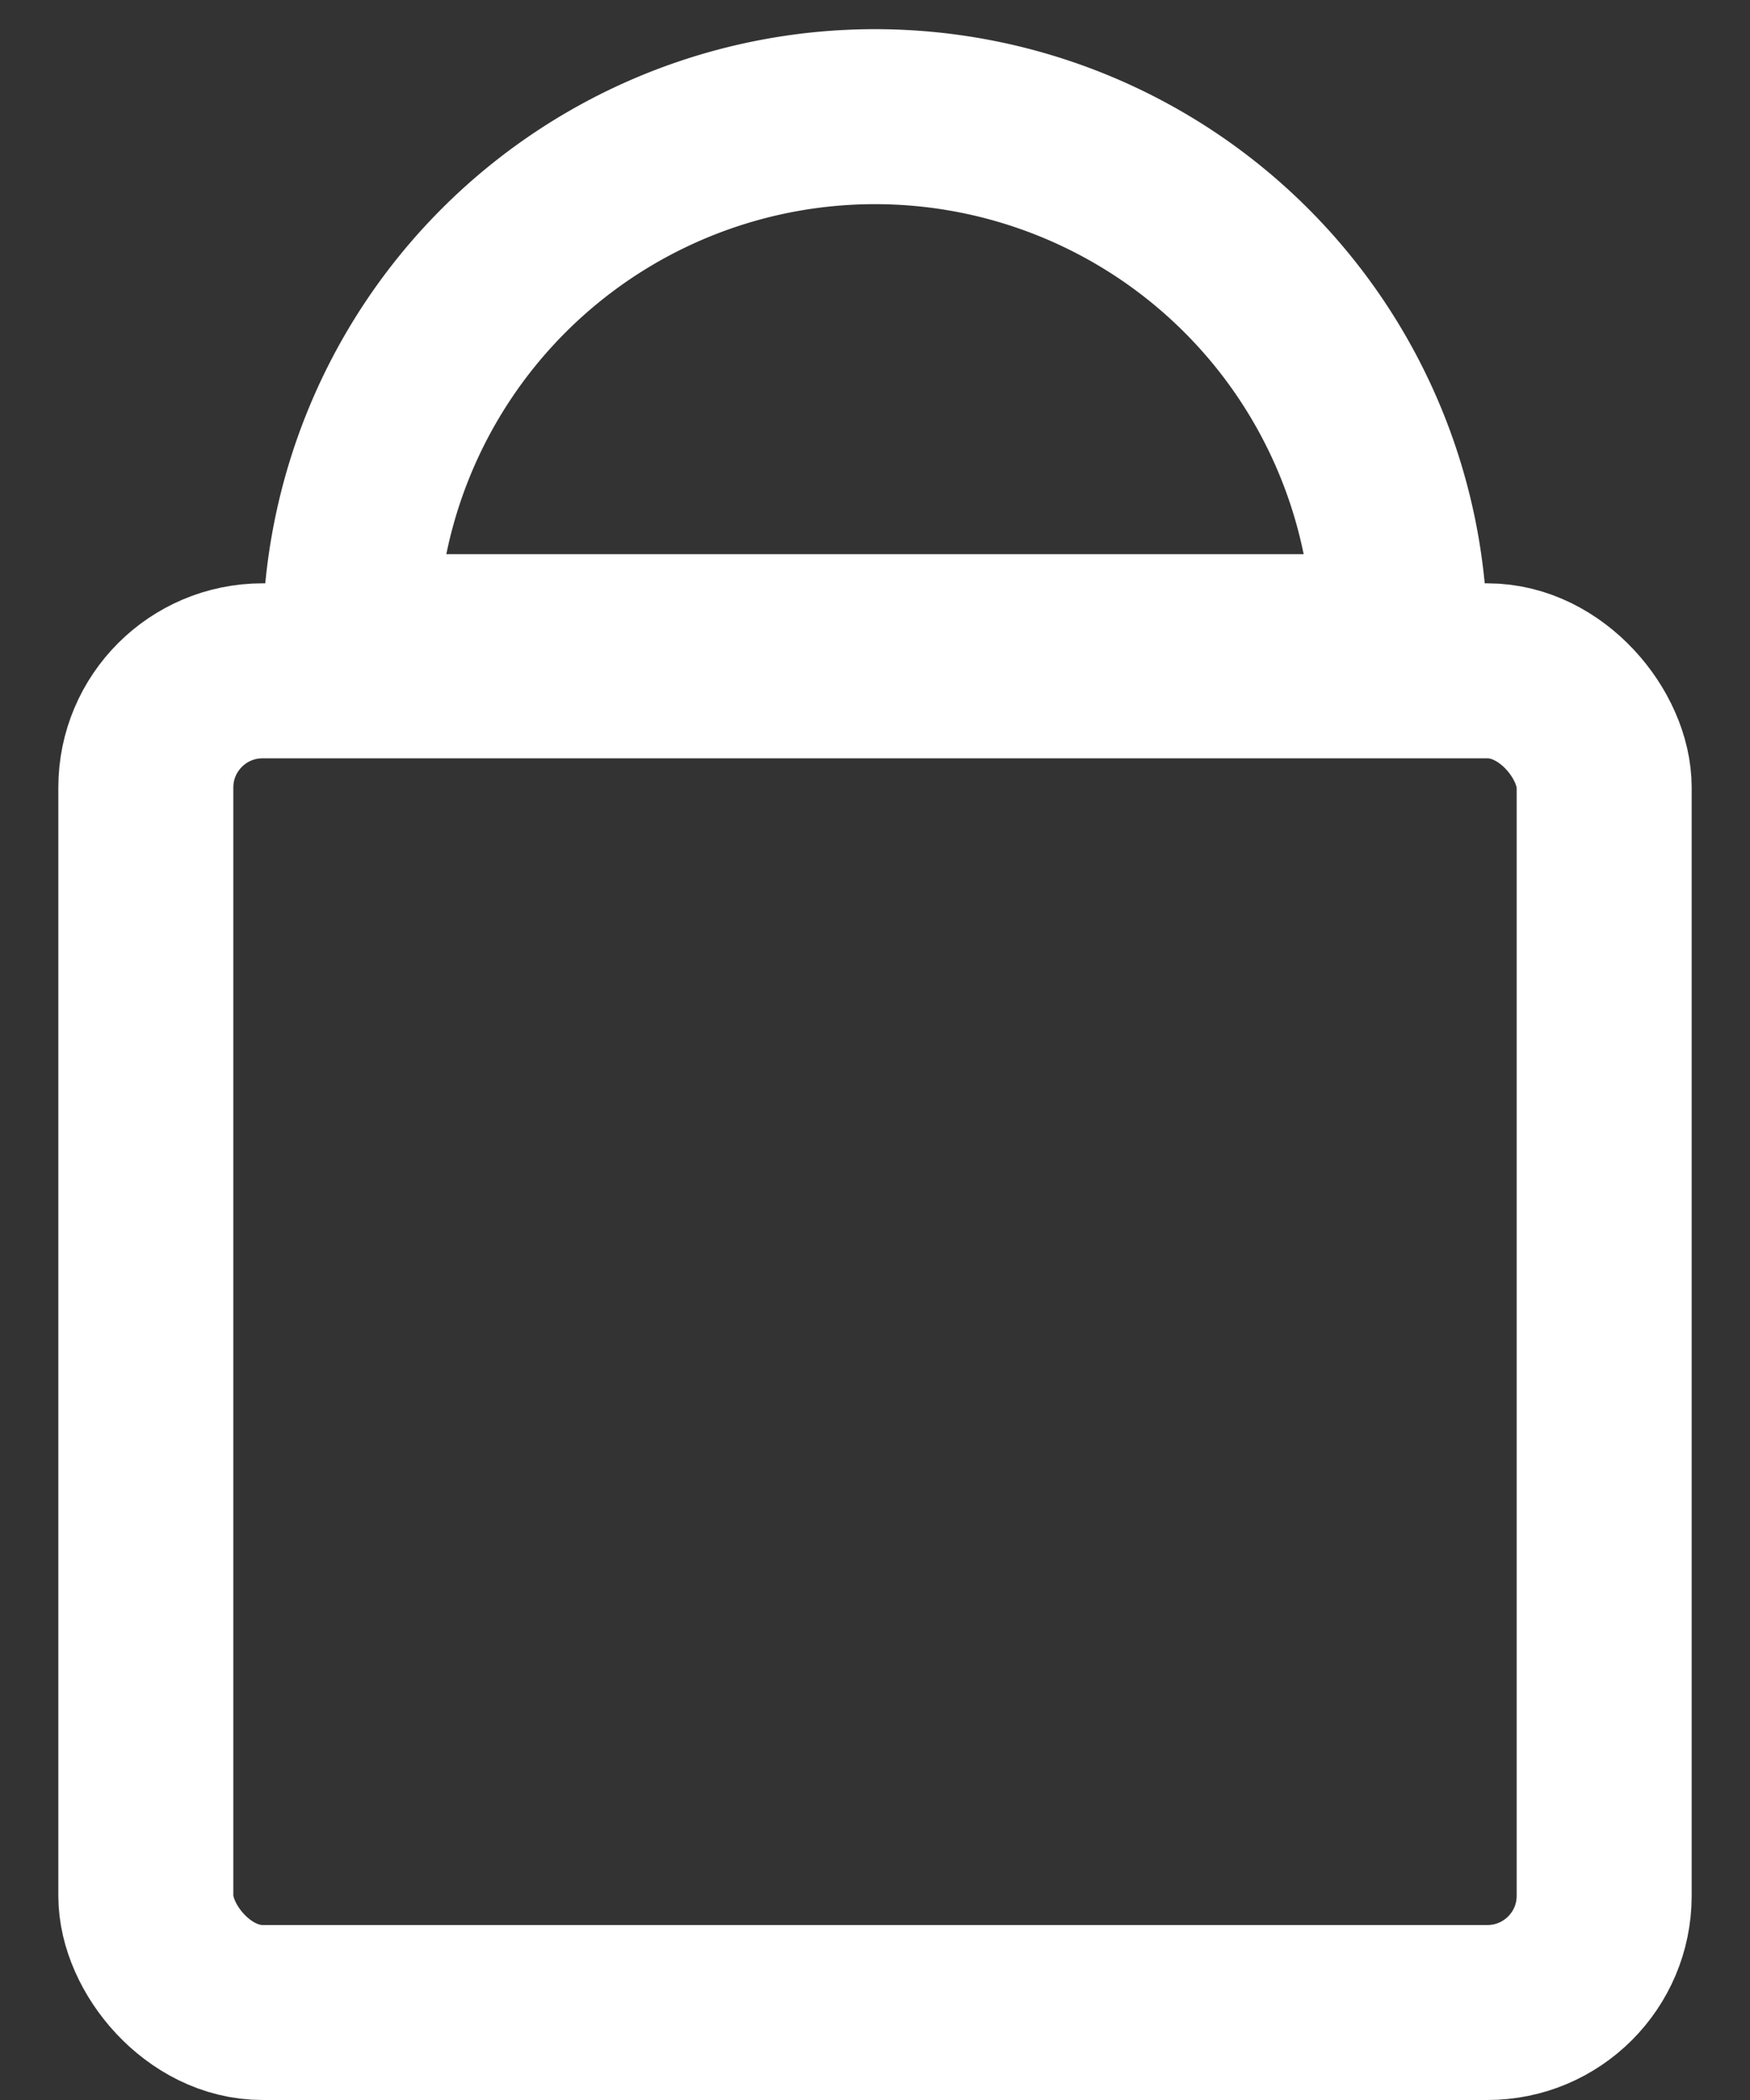
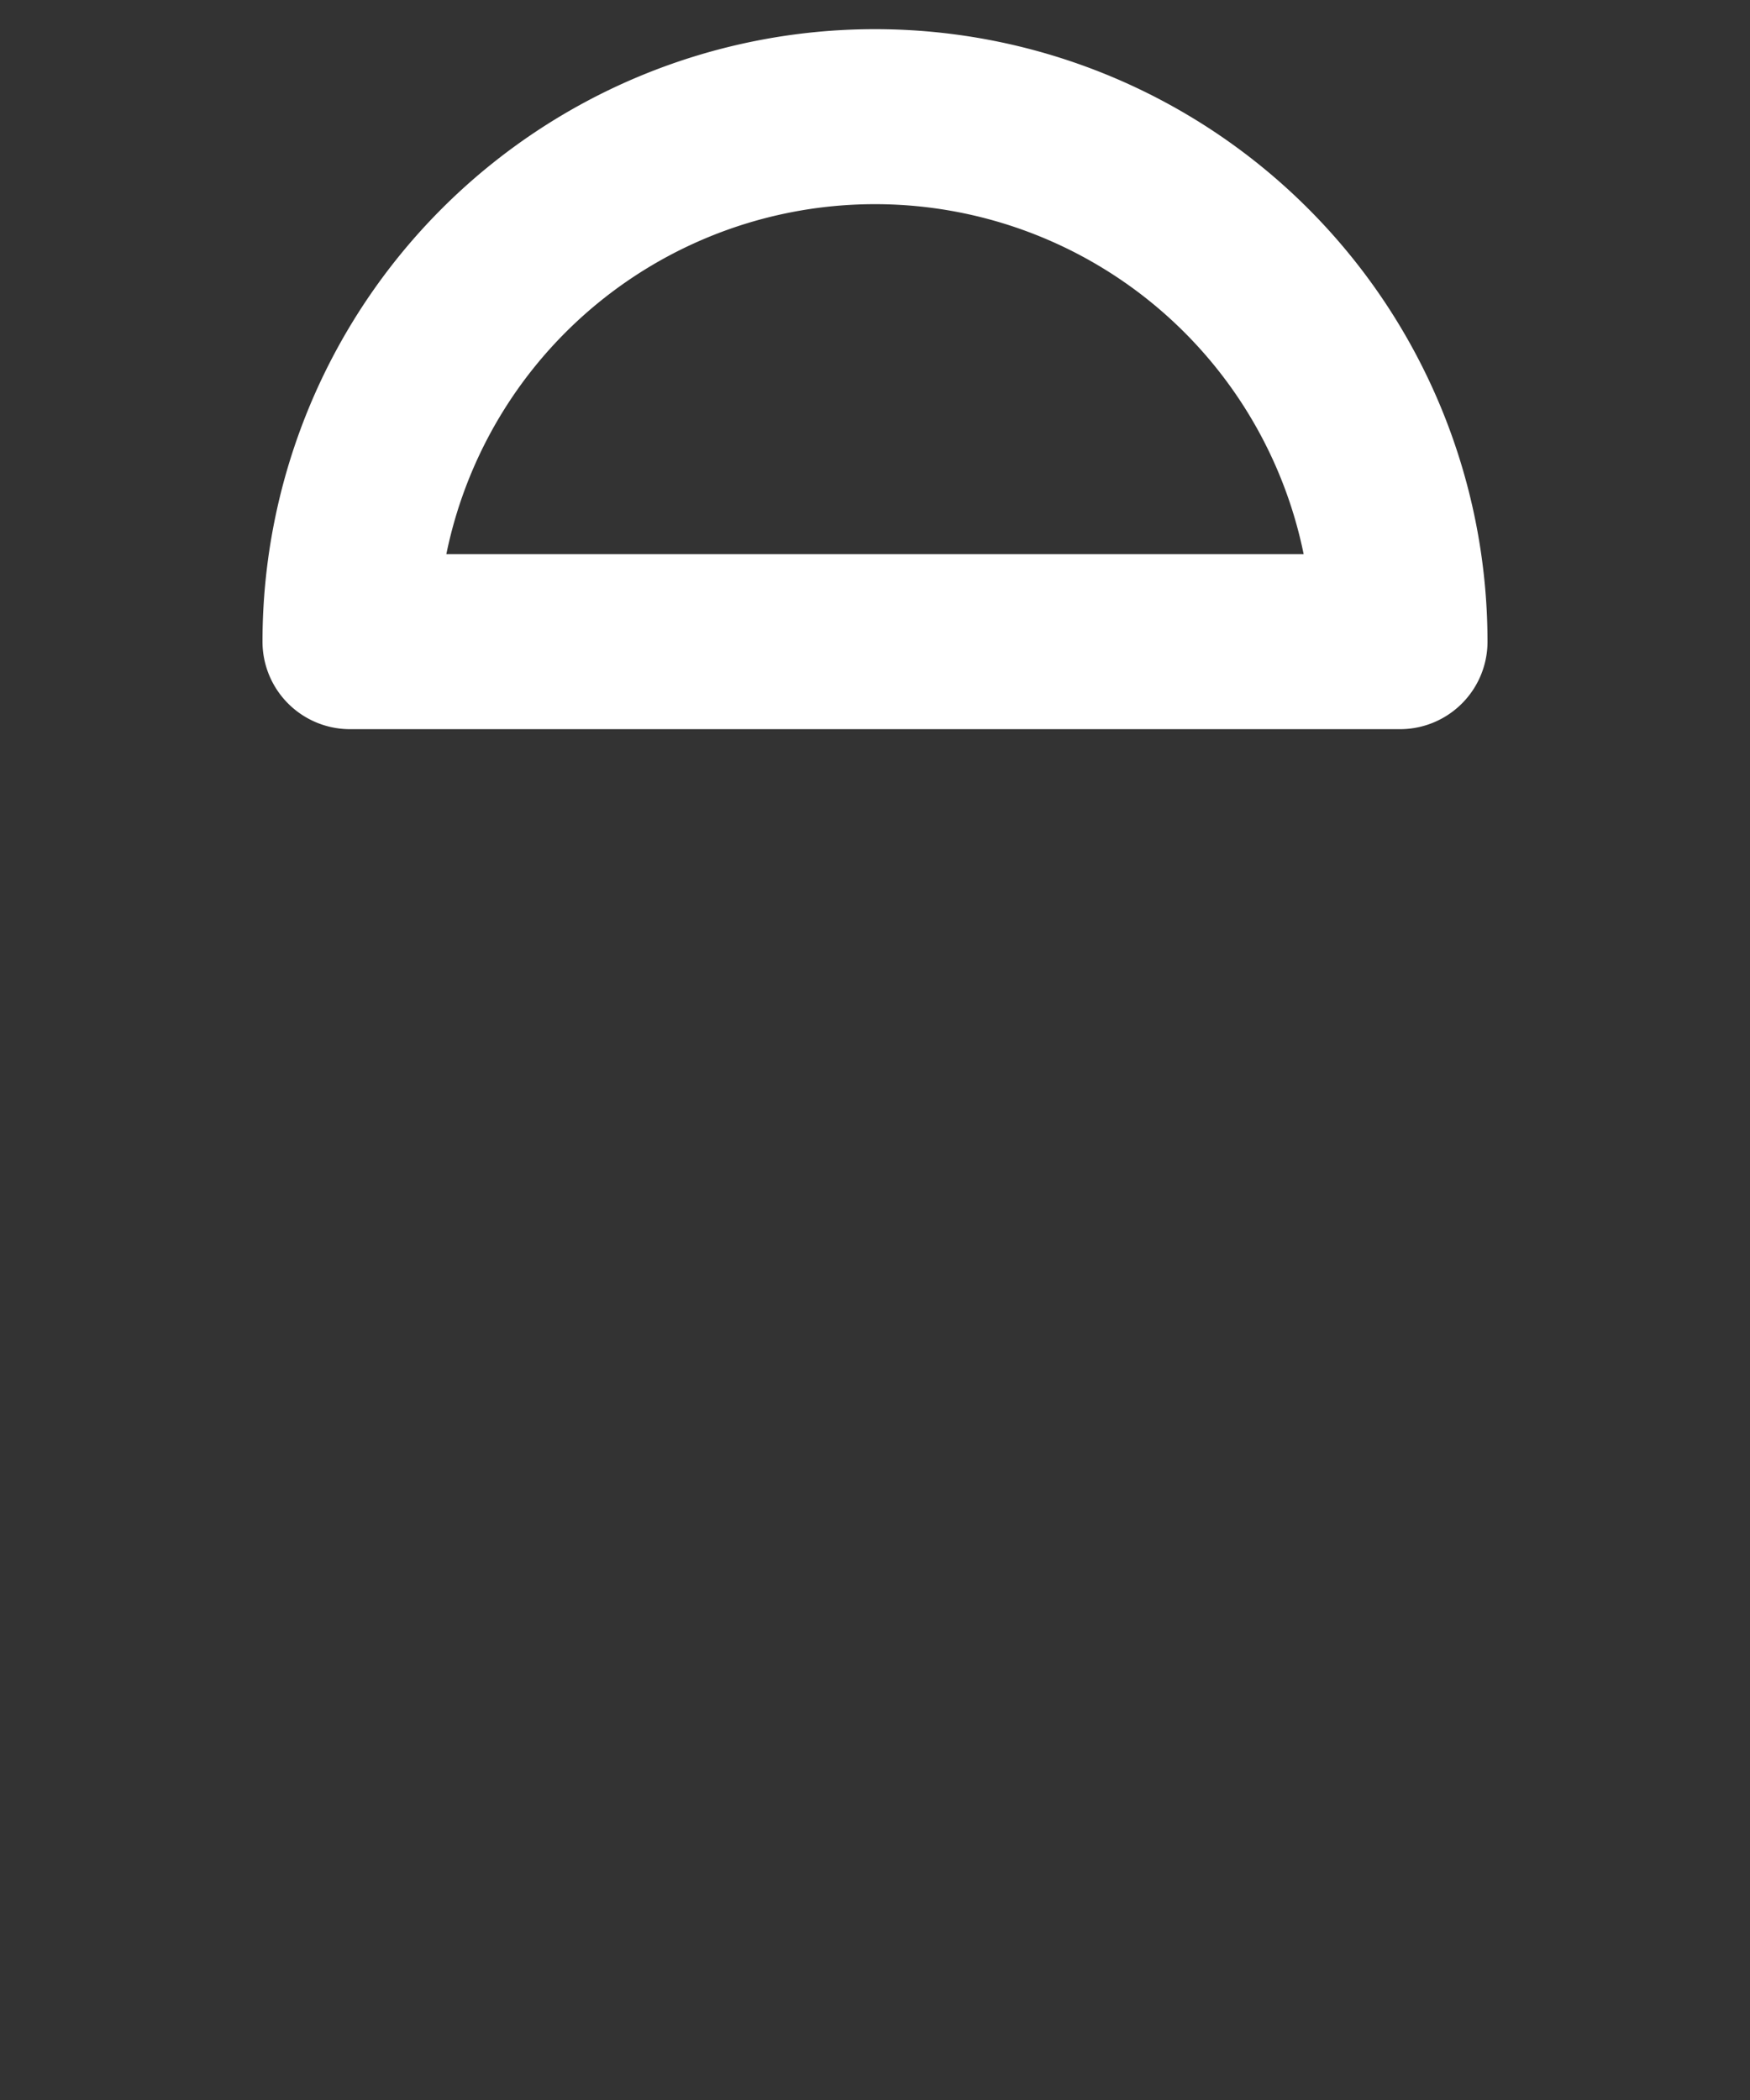
<svg xmlns="http://www.w3.org/2000/svg" width="15" height="18" viewBox="0 0 15 18">
  <rect x="0" y="0" width="15" height="18" fill="#333333" stroke="none" />
  <g fill="none" fill-rule="nonzero" stroke="#FFF" stroke-width="1.5" transform="translate(0 1)">
-     <rect width="12.5" height="11.5" x="1.25" y="4.75" rx="1" />
-     <path stroke-linecap="round" stroke-linejoin="round" d="M12 4.5a4.5 4.5 0 0 0-9 0h9z" />
+     <path stroke-linecap="round" stroke-linejoin="round" d="M12 4.5a4.5 4.5 0 0 0-9 0h9" />
  </g>
</svg>